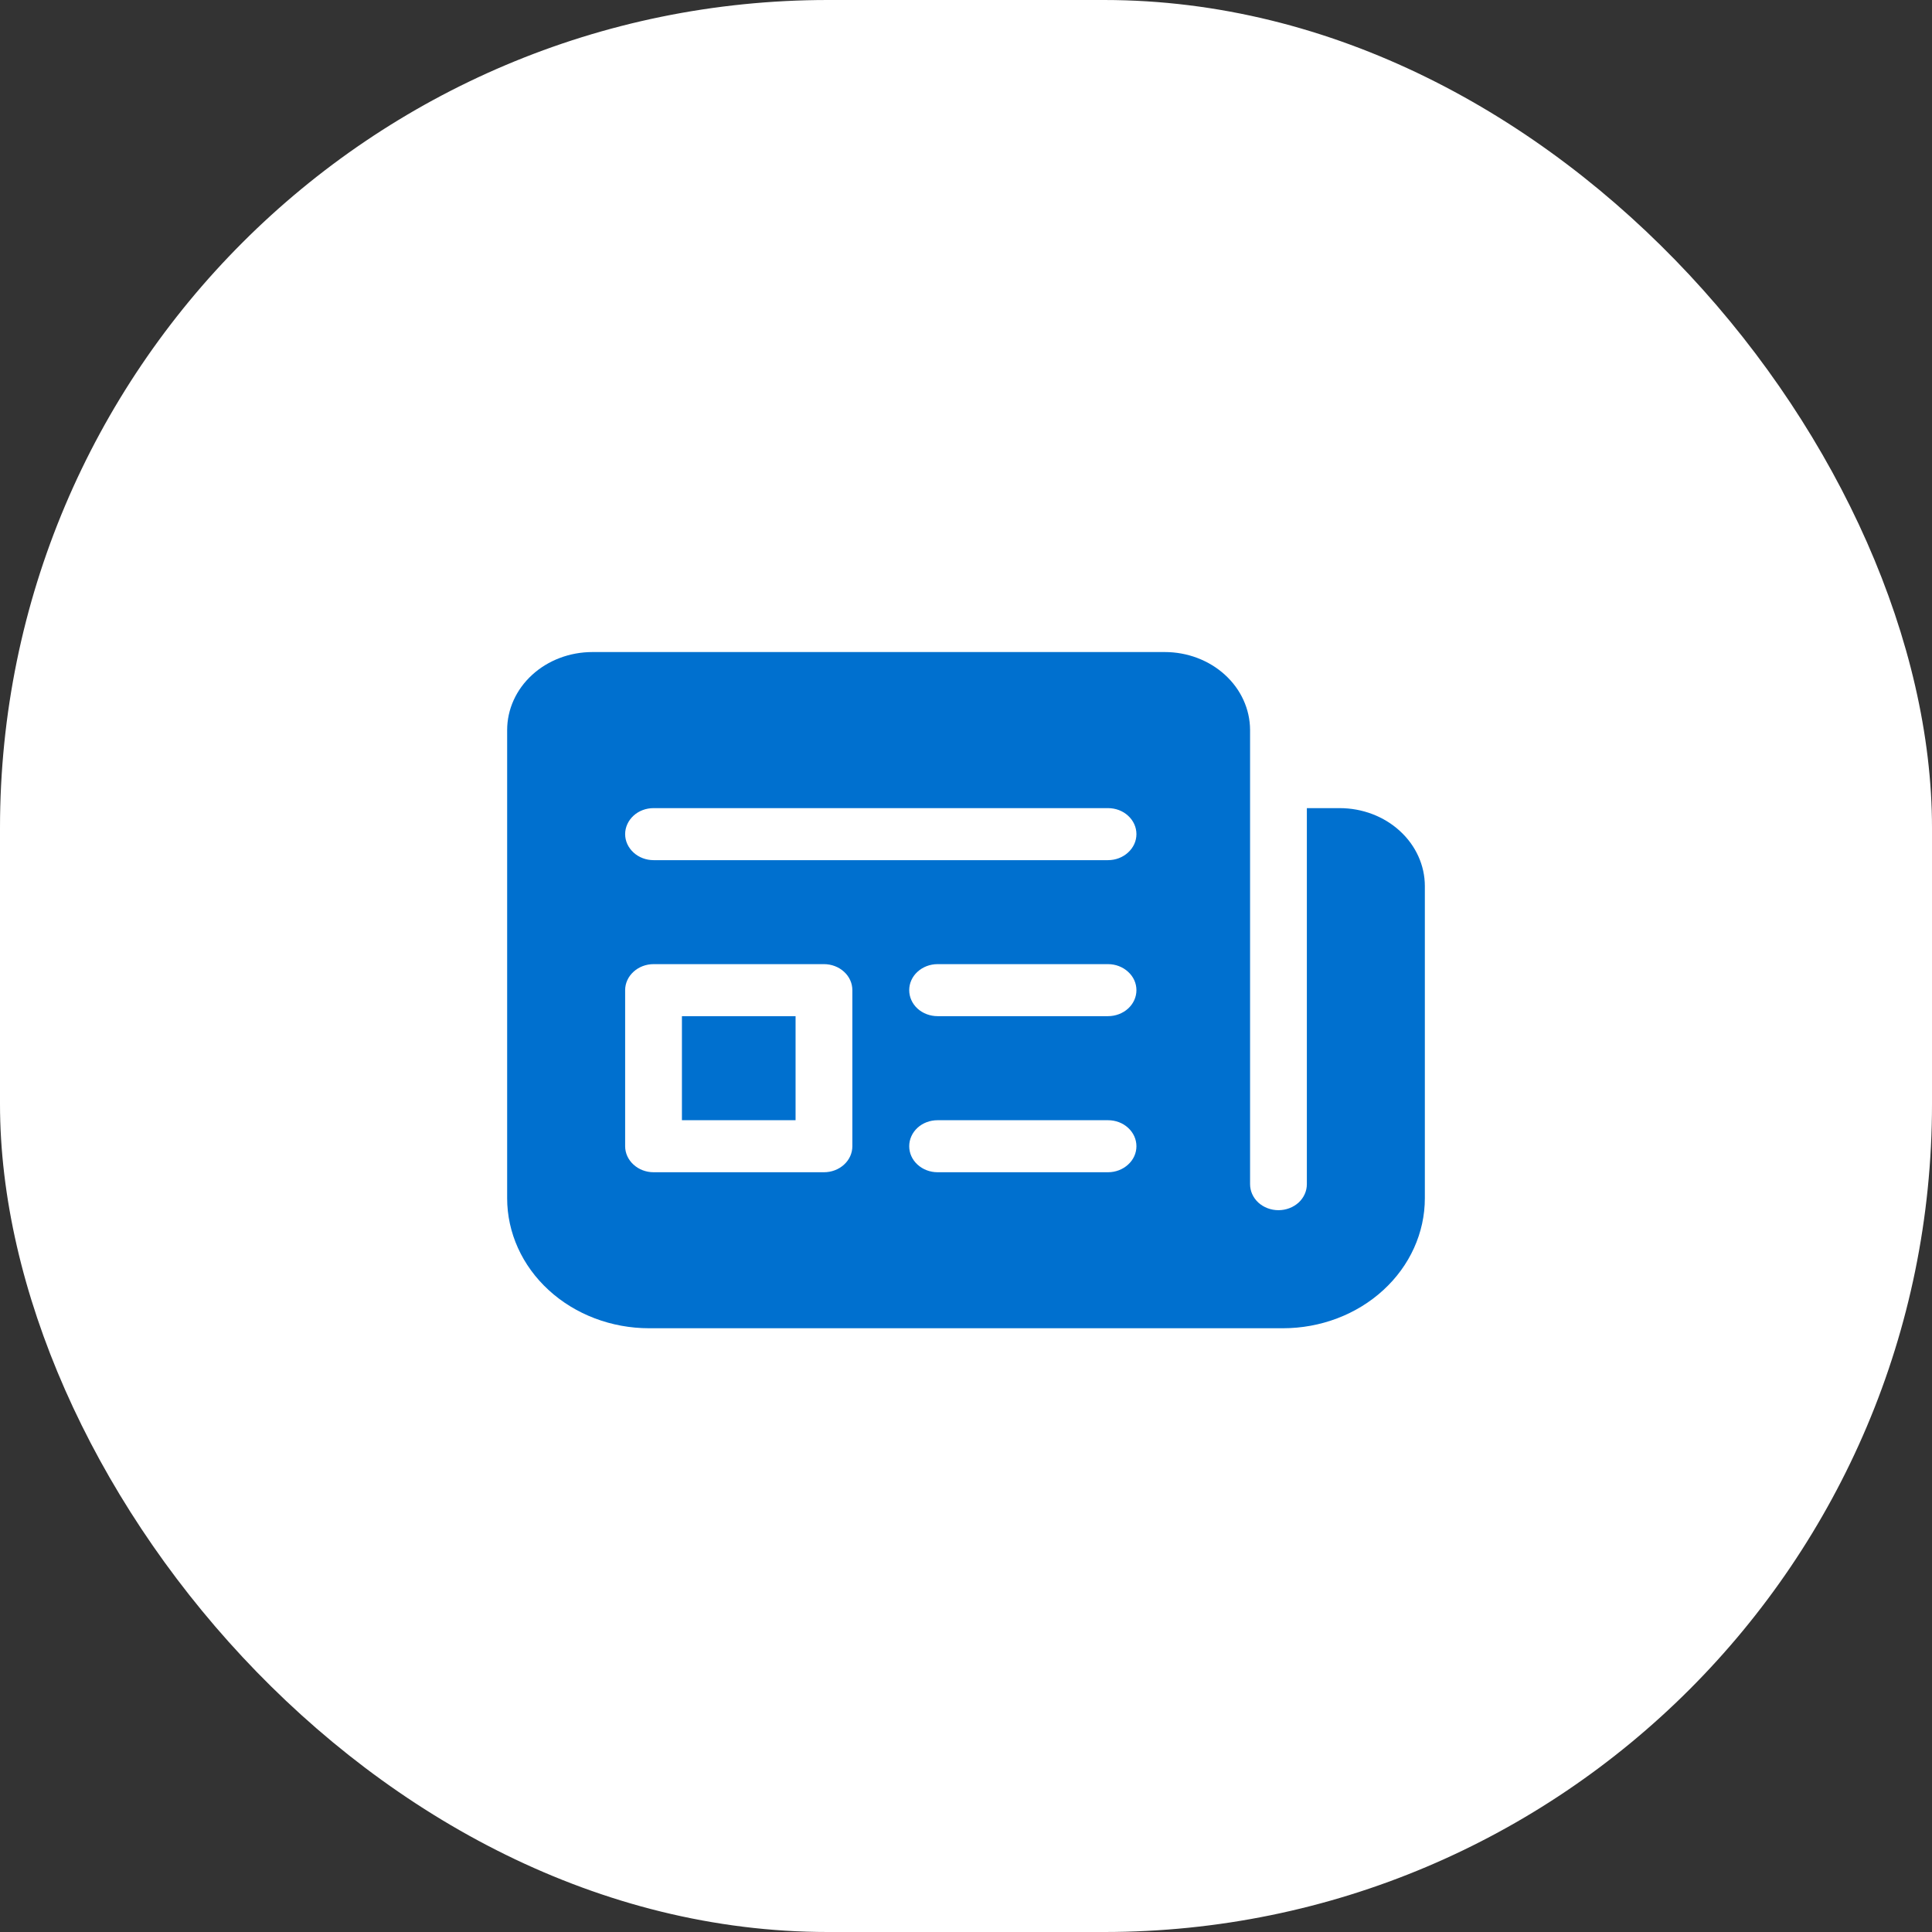
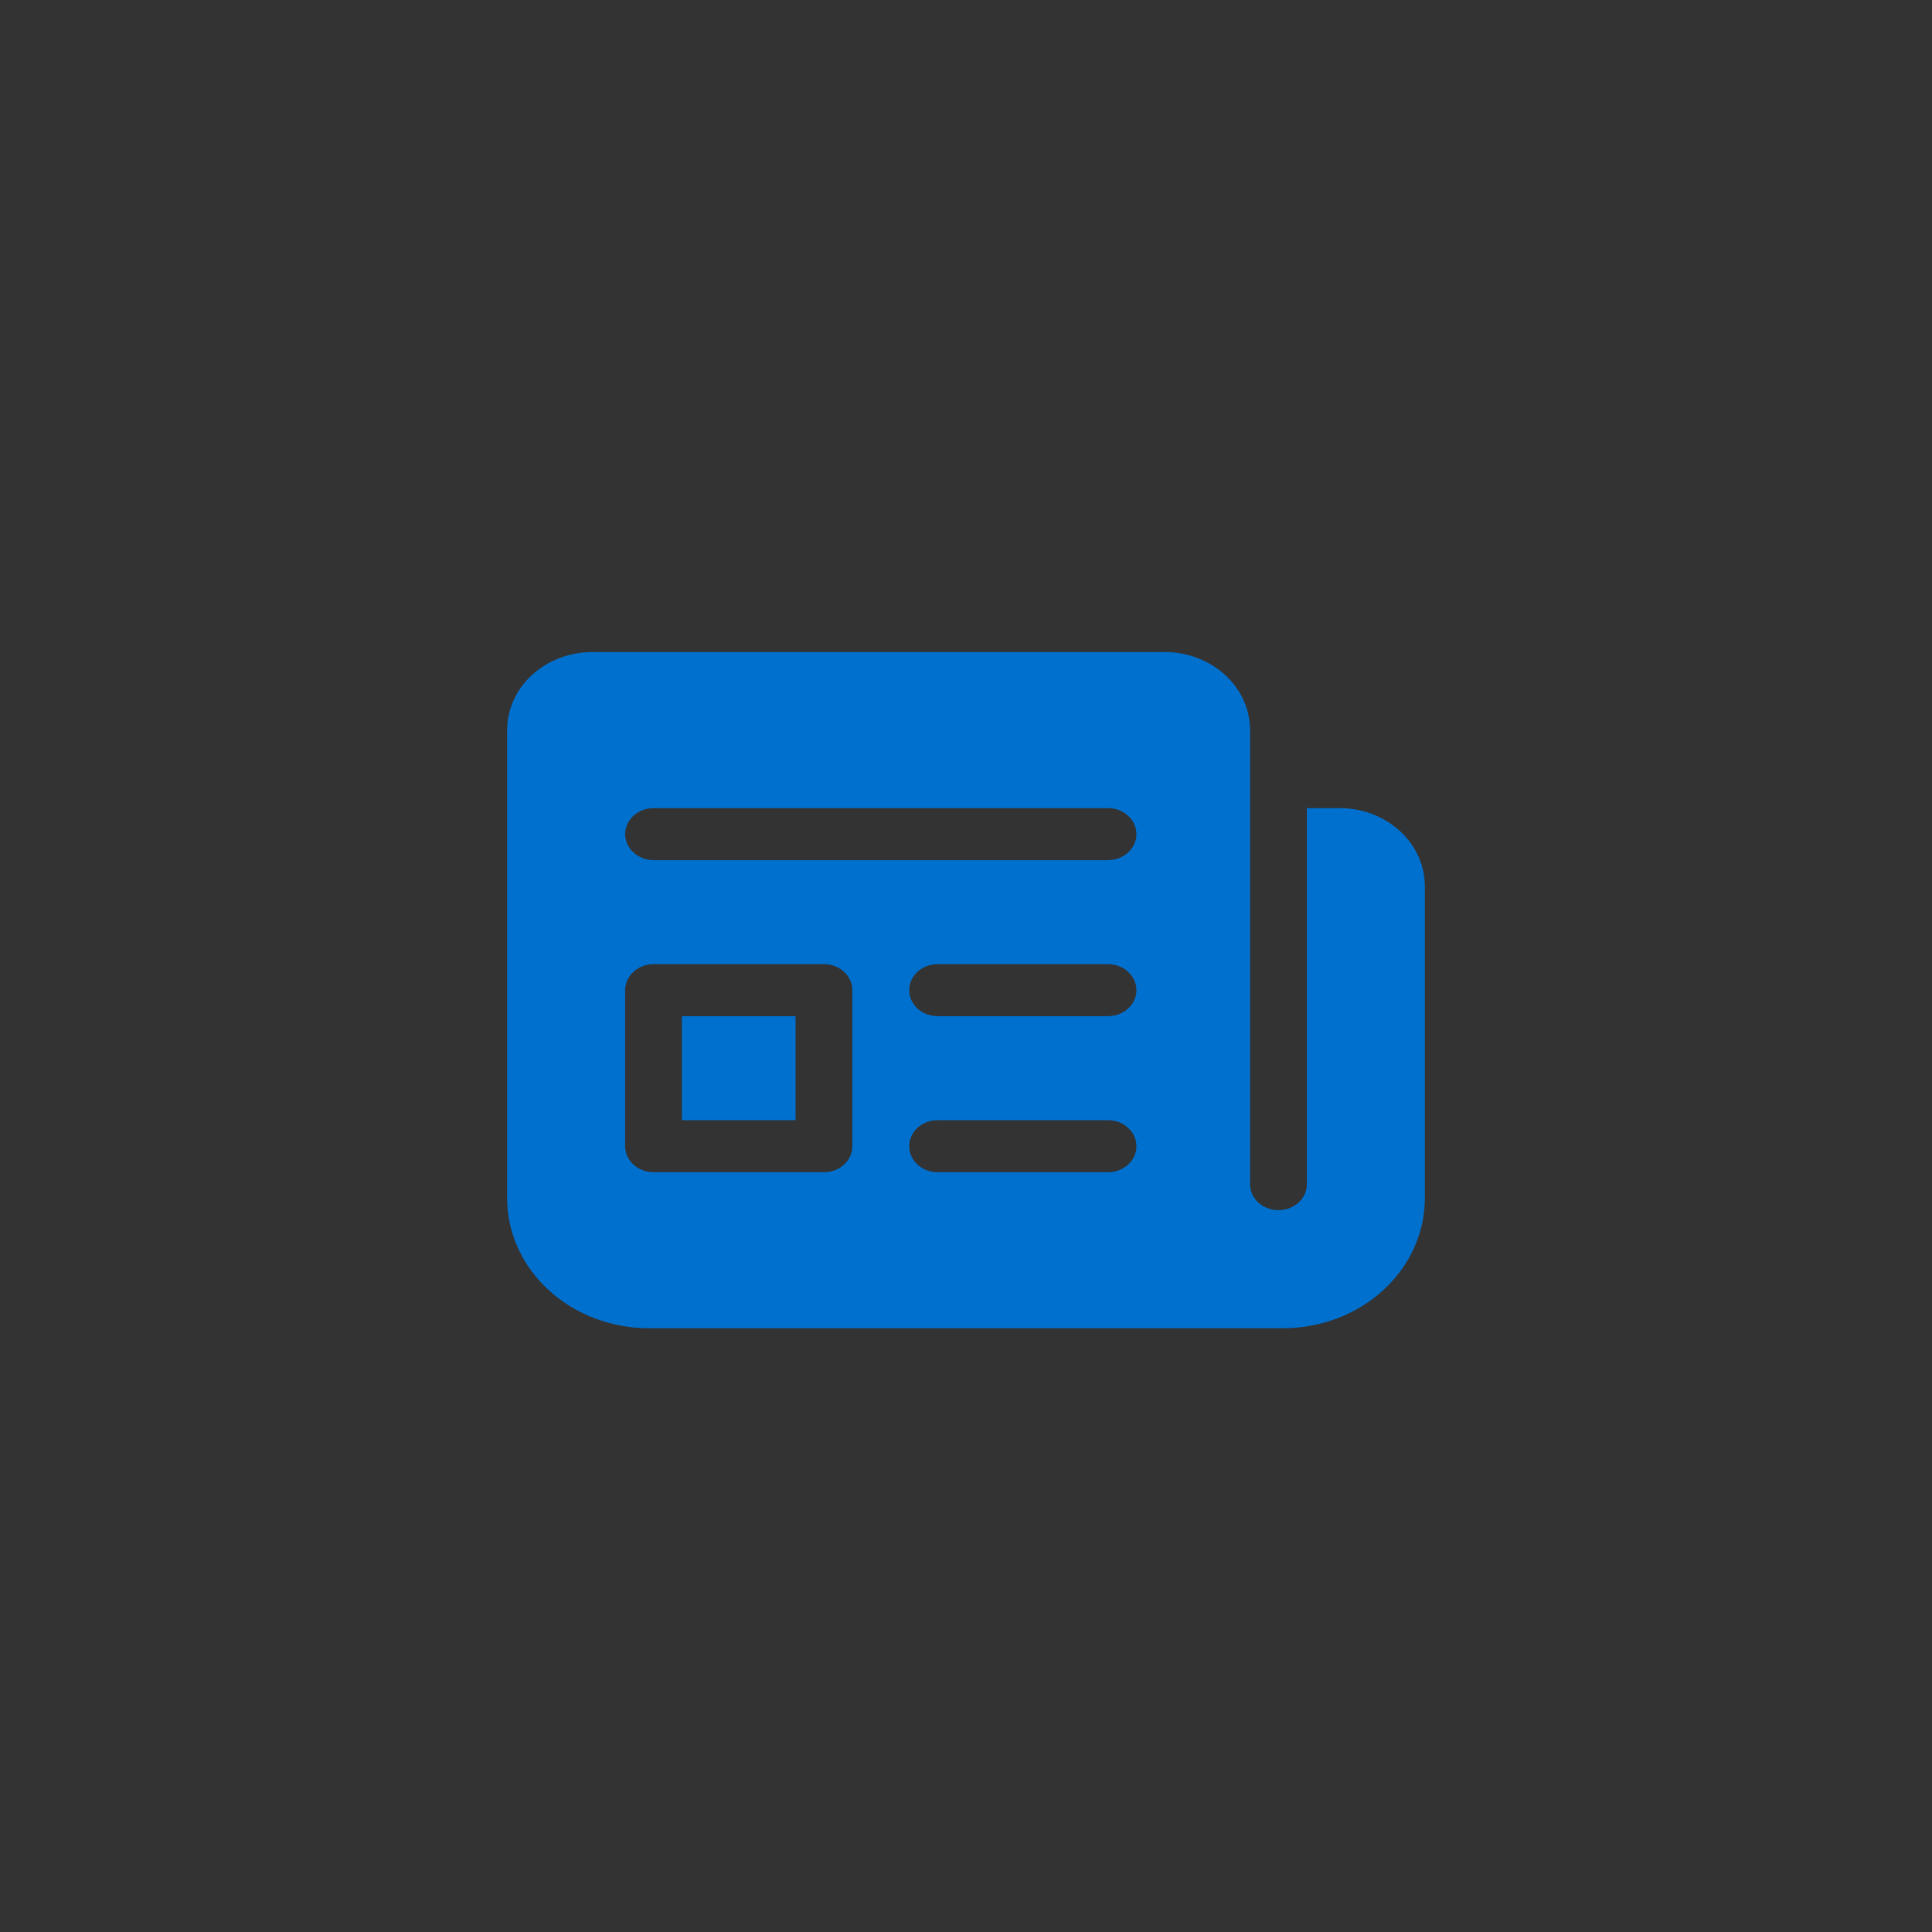
<svg xmlns="http://www.w3.org/2000/svg" width="28" height="28" viewBox="0 0 28 28" fill="none">
  <rect x="0" y="0" width="28" height="28" fill="#333333" stroke="none" />
-   <rect width="28" height="28" rx="12" fill="white" />
  <path d="M9.883 16.235V14.727H11.53V16.235H9.883ZM18.117 10.576C18.115 10.277 17.985 9.991 17.753 9.78C17.522 9.569 17.208 9.45 16.882 9.45H8.585C8.258 9.45 7.943 9.569 7.712 9.781C7.48 9.993 7.35 10.281 7.35 10.581V17.366C7.35 17.865 7.567 18.345 7.953 18.698C8.339 19.052 8.863 19.25 9.408 19.25H18.592C19.138 19.25 19.661 19.052 20.047 18.698C20.433 18.345 20.65 17.865 20.65 17.366V12.842C20.65 12.543 20.52 12.255 20.288 12.043C20.057 11.831 19.743 11.712 19.415 11.712H18.94V17.162C18.94 17.262 18.897 17.358 18.82 17.429C18.742 17.499 18.638 17.539 18.528 17.539C18.419 17.539 18.314 17.499 18.237 17.429C18.16 17.358 18.117 17.262 18.117 17.162V10.576ZM9.06 12.089C9.06 11.989 9.104 11.893 9.181 11.822C9.258 11.751 9.363 11.712 9.472 11.712H16.058C16.168 11.712 16.272 11.751 16.349 11.822C16.427 11.893 16.47 11.989 16.47 12.089C16.47 12.189 16.427 12.284 16.349 12.355C16.272 12.426 16.168 12.466 16.058 12.466H9.472C9.363 12.466 9.258 12.426 9.181 12.355C9.104 12.284 9.06 12.189 9.06 12.089ZM13.588 13.973H16.058C16.168 13.973 16.272 14.013 16.349 14.084C16.427 14.154 16.47 14.25 16.47 14.35C16.47 14.45 16.427 14.546 16.349 14.617C16.272 14.687 16.168 14.727 16.058 14.727H13.588C13.479 14.727 13.374 14.687 13.297 14.617C13.22 14.546 13.177 14.45 13.177 14.35C13.177 14.25 13.22 14.154 13.297 14.084C13.374 14.013 13.479 13.973 13.588 13.973ZM13.177 16.612C13.177 16.512 13.22 16.416 13.297 16.345C13.374 16.274 13.479 16.235 13.588 16.235H16.058C16.168 16.235 16.272 16.274 16.349 16.345C16.427 16.416 16.47 16.512 16.47 16.612C16.47 16.712 16.427 16.808 16.349 16.878C16.272 16.949 16.168 16.989 16.058 16.989H13.588C13.479 16.989 13.374 16.949 13.297 16.878C13.22 16.808 13.177 16.712 13.177 16.612ZM9.472 13.973H11.942C12.051 13.973 12.156 14.013 12.233 14.084C12.31 14.154 12.353 14.25 12.353 14.35V16.612C12.353 16.712 12.31 16.808 12.233 16.878C12.156 16.949 12.051 16.989 11.942 16.989H9.472C9.363 16.989 9.258 16.949 9.181 16.878C9.104 16.808 9.06 16.712 9.06 16.612V14.35C9.06 14.25 9.104 14.154 9.181 14.084C9.258 14.013 9.363 13.973 9.472 13.973Z" fill="#0070CF" />
</svg>